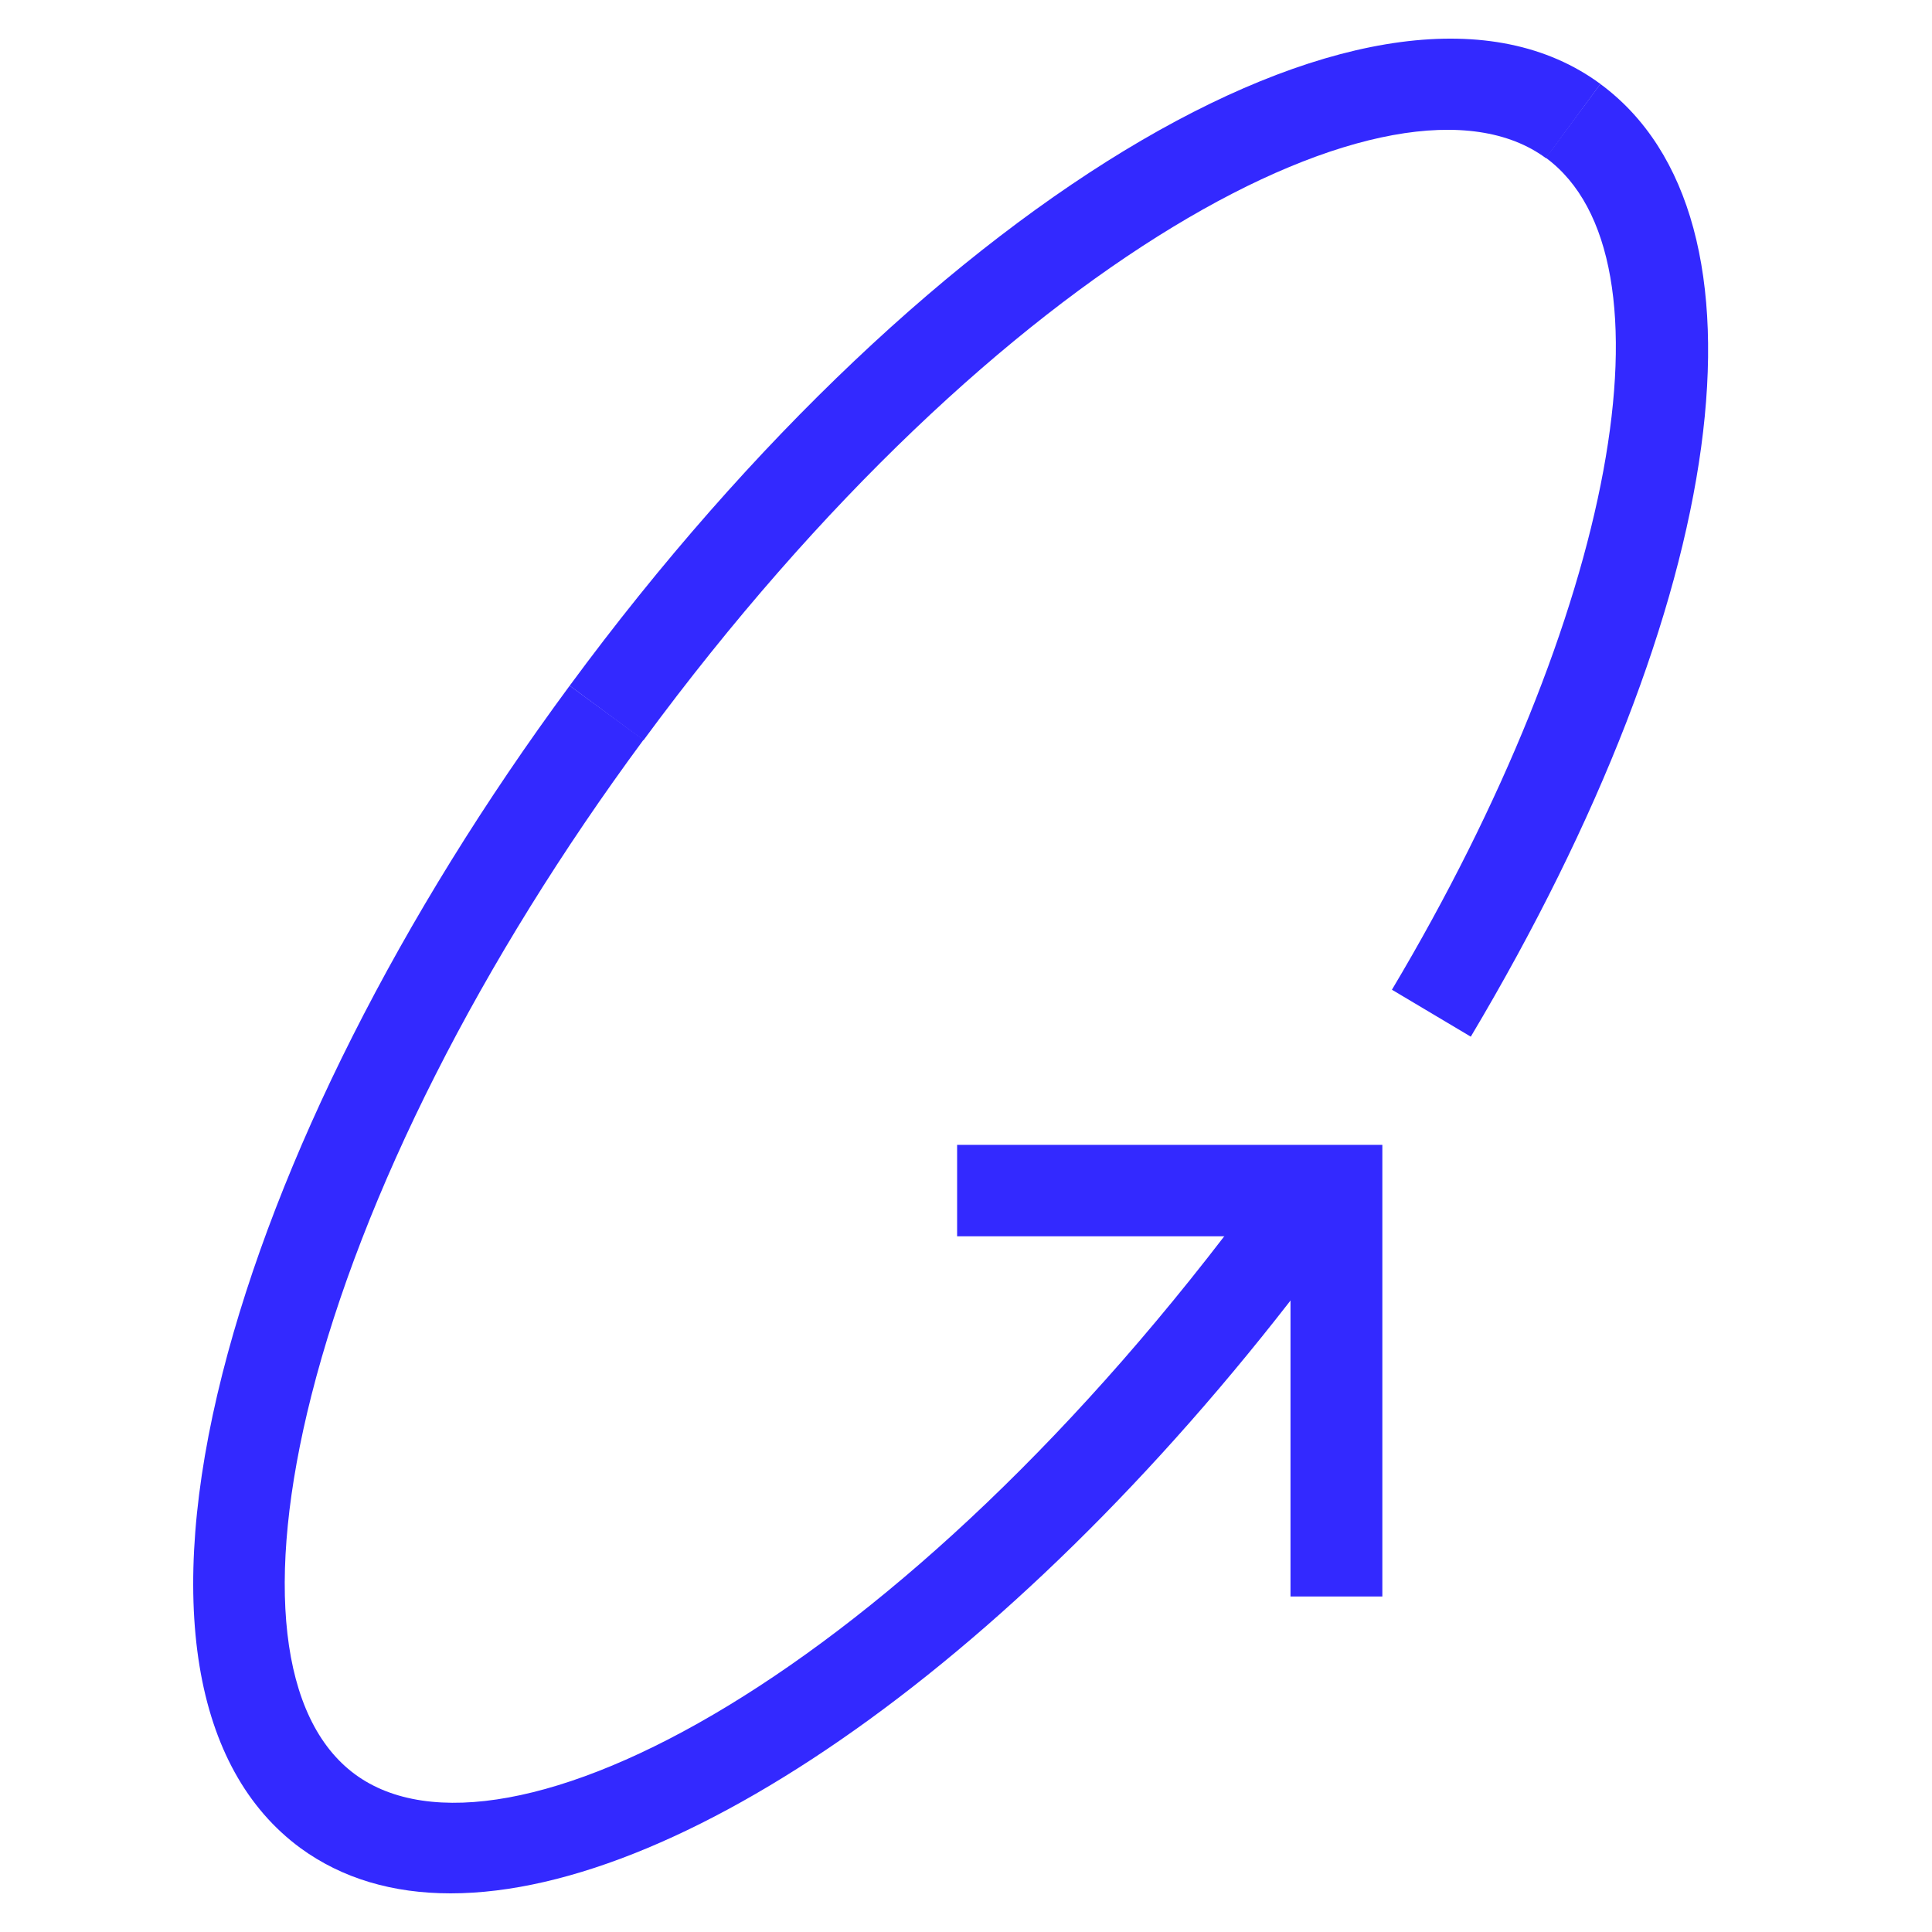
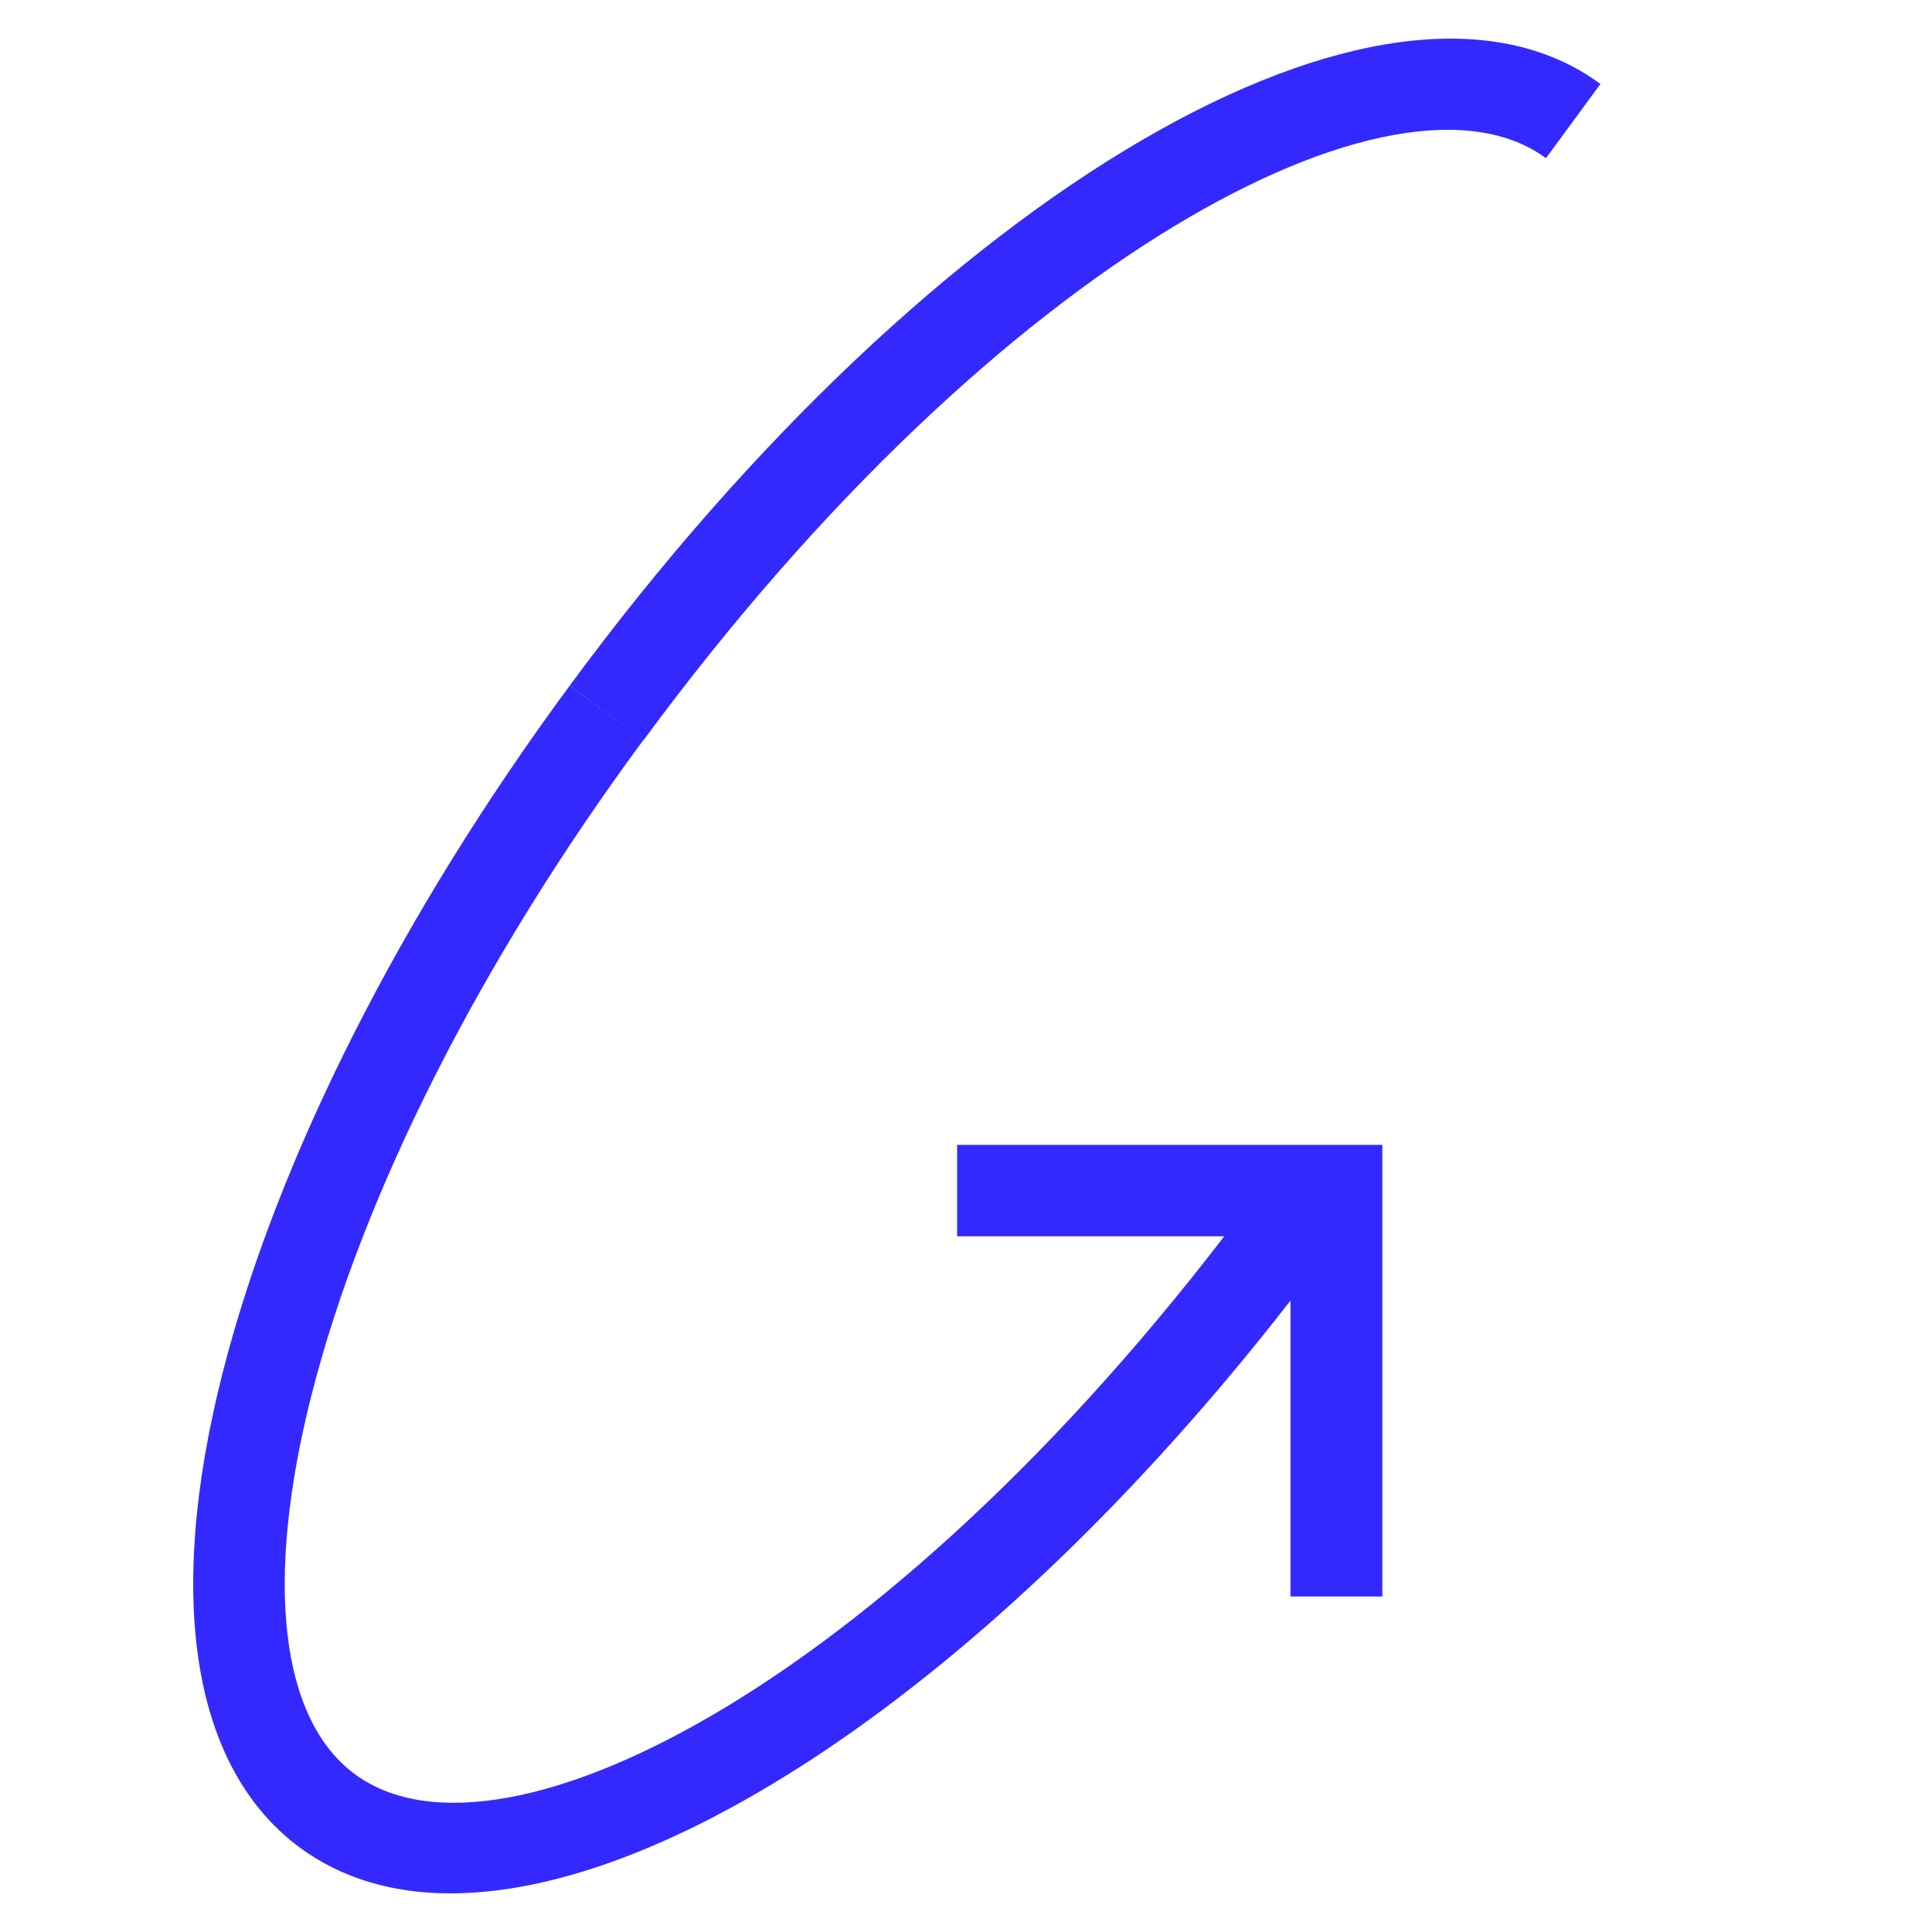
<svg xmlns="http://www.w3.org/2000/svg" width="50" height="50" viewBox="0 0 50 50" fill="none">
  <path d="M16.654 19.146C12.432 24.865 9.382 30.899 8.058 36.118C6.843 40.915 7.244 44.486 9.187 45.918C13.029 48.75 23.328 43.368 32.541 30.855L34.452 32.266C26.855 42.565 17.793 49 11.661 49C10.175 49 8.861 48.62 7.776 47.828C4.987 45.777 4.271 41.404 5.758 35.543C7.158 30.03 10.348 23.704 14.743 17.746" fill="#3329FF" />
  <path d="M35.775 41.317H33.398V31.995H24.77V29.629H35.775V41.317Z" fill="#3329FF" />
  <path d="M40.009 4.094C36.188 1.272 25.868 6.644 16.654 19.157L14.743 17.746C24.174 4.94 35.895 -1.896 41.419 2.173" fill="#3329FF" />
-   <path d="M41.417 2.173C46.127 5.646 44.781 15.554 38.064 26.829L36.023 25.614C41.797 15.923 43.512 6.666 40.006 4.083" fill="#3329FF" />
</svg>